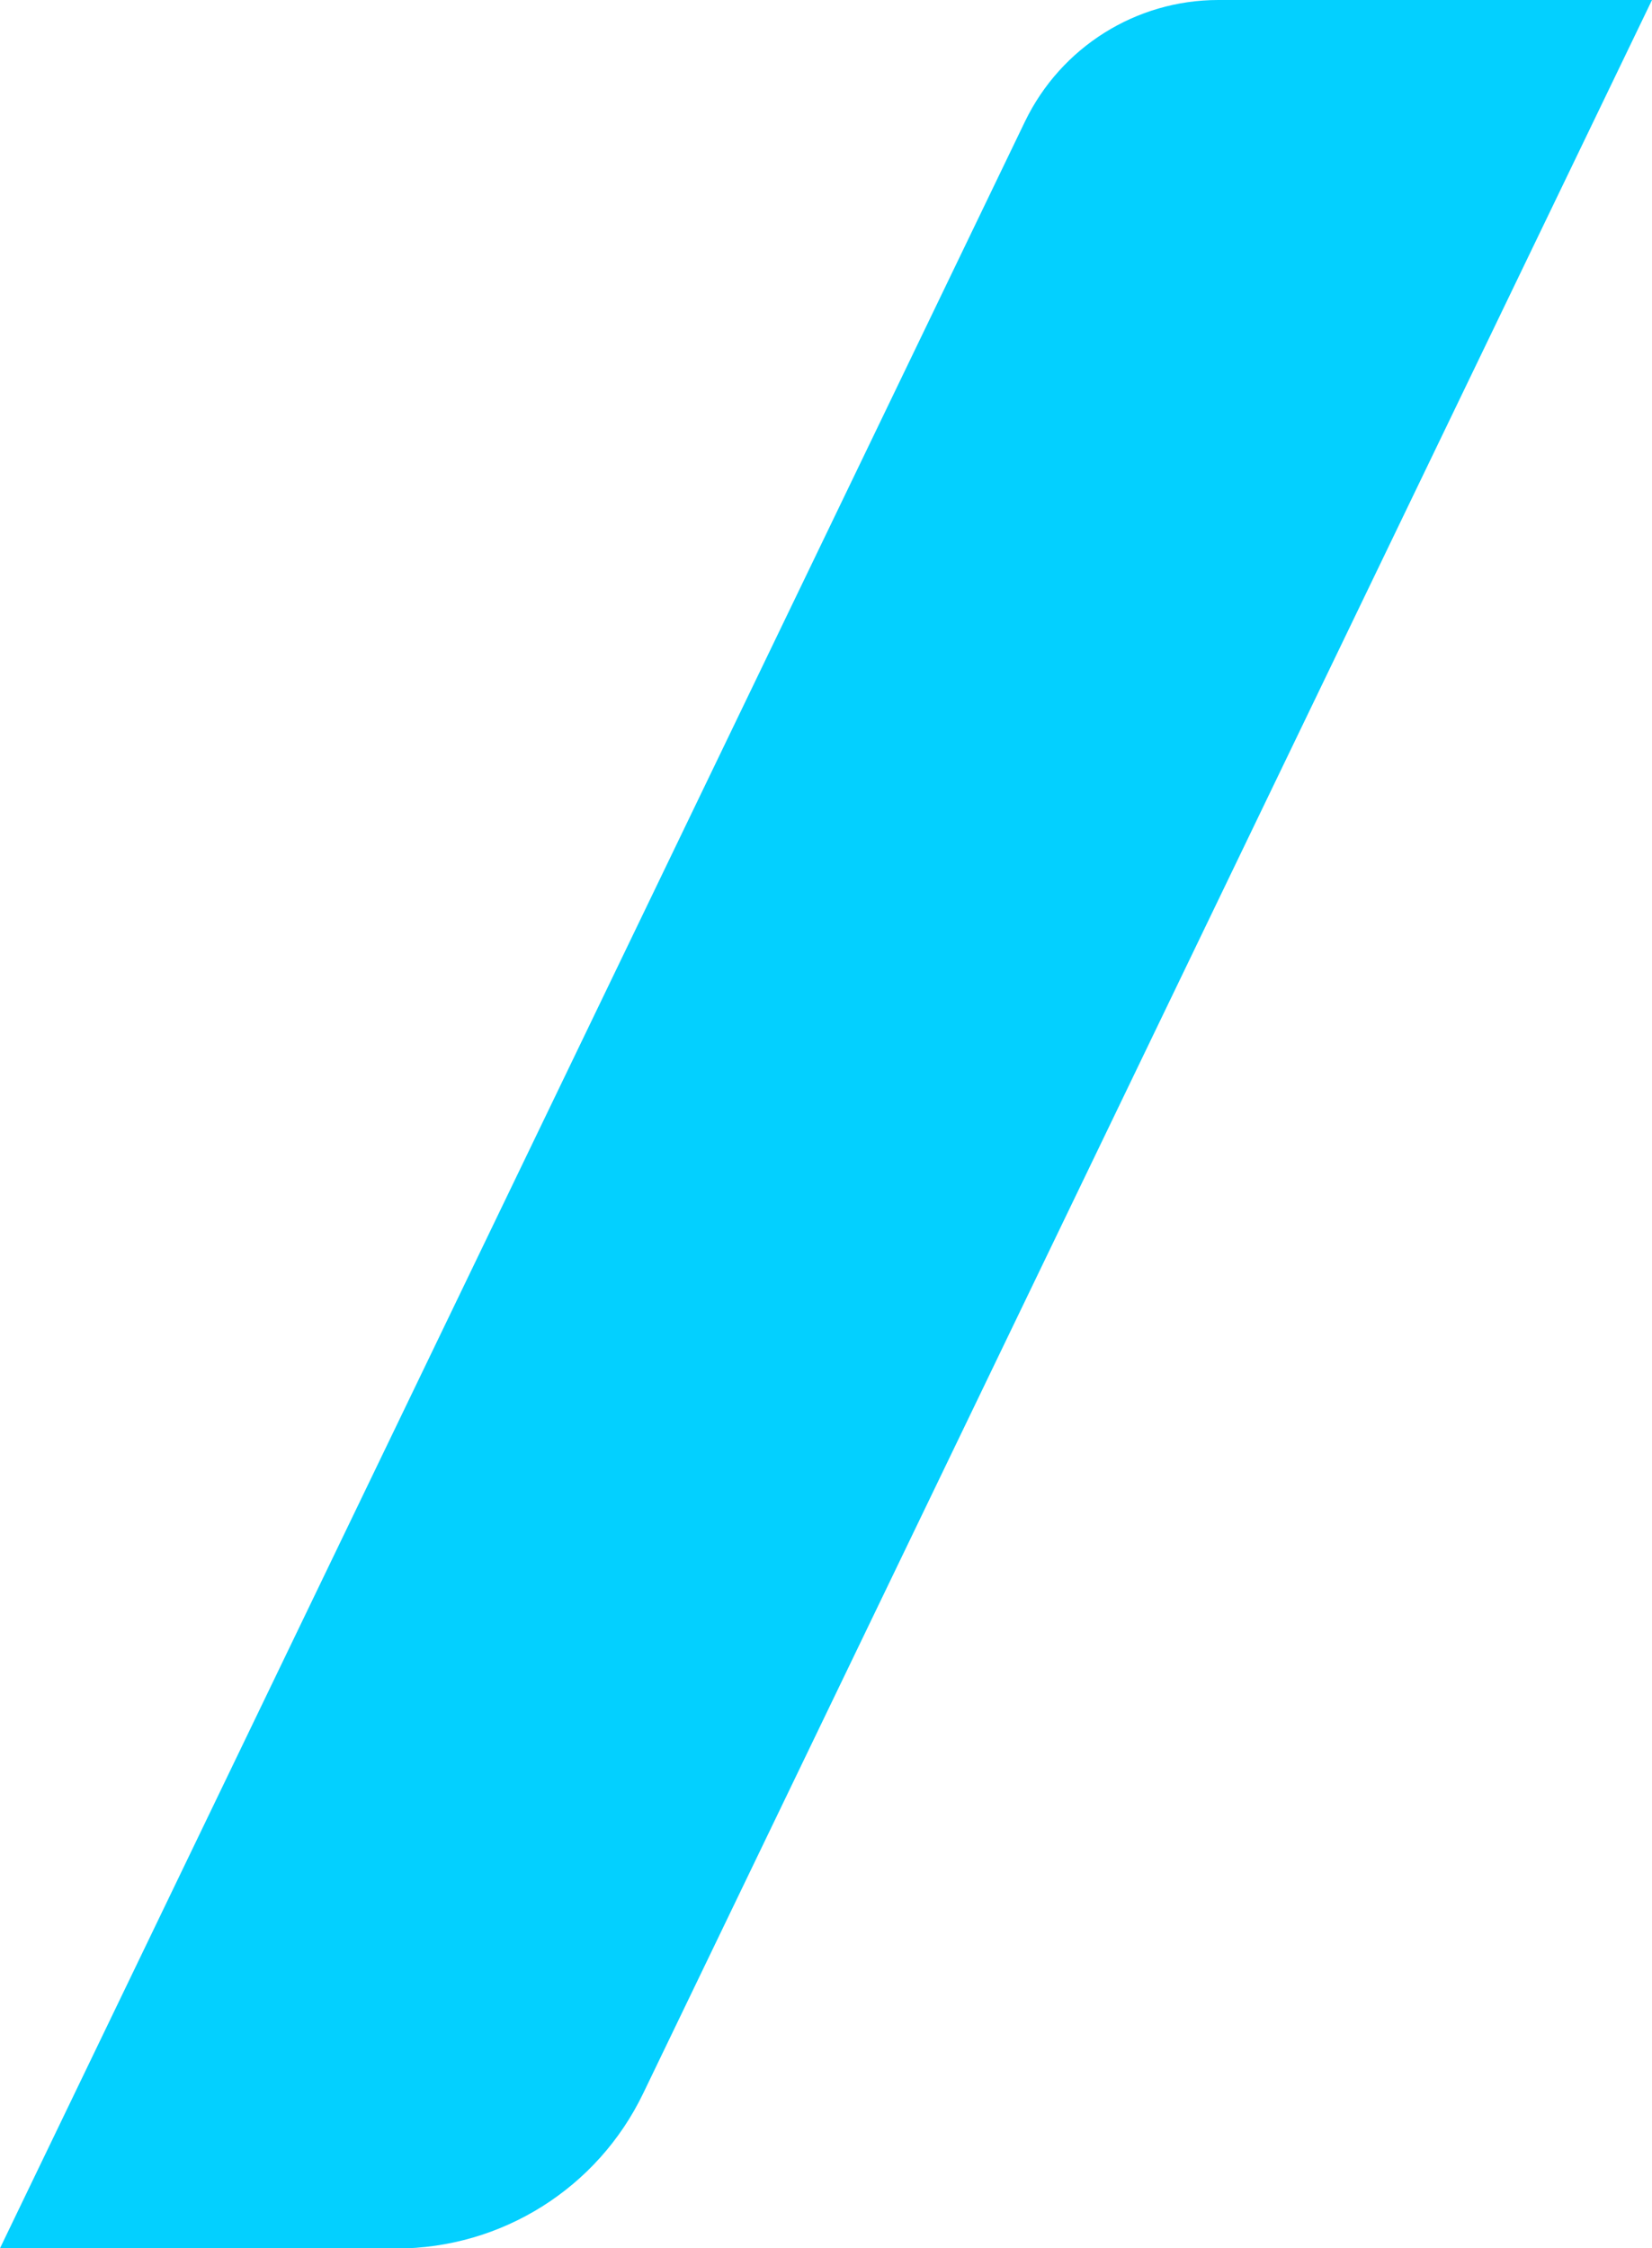
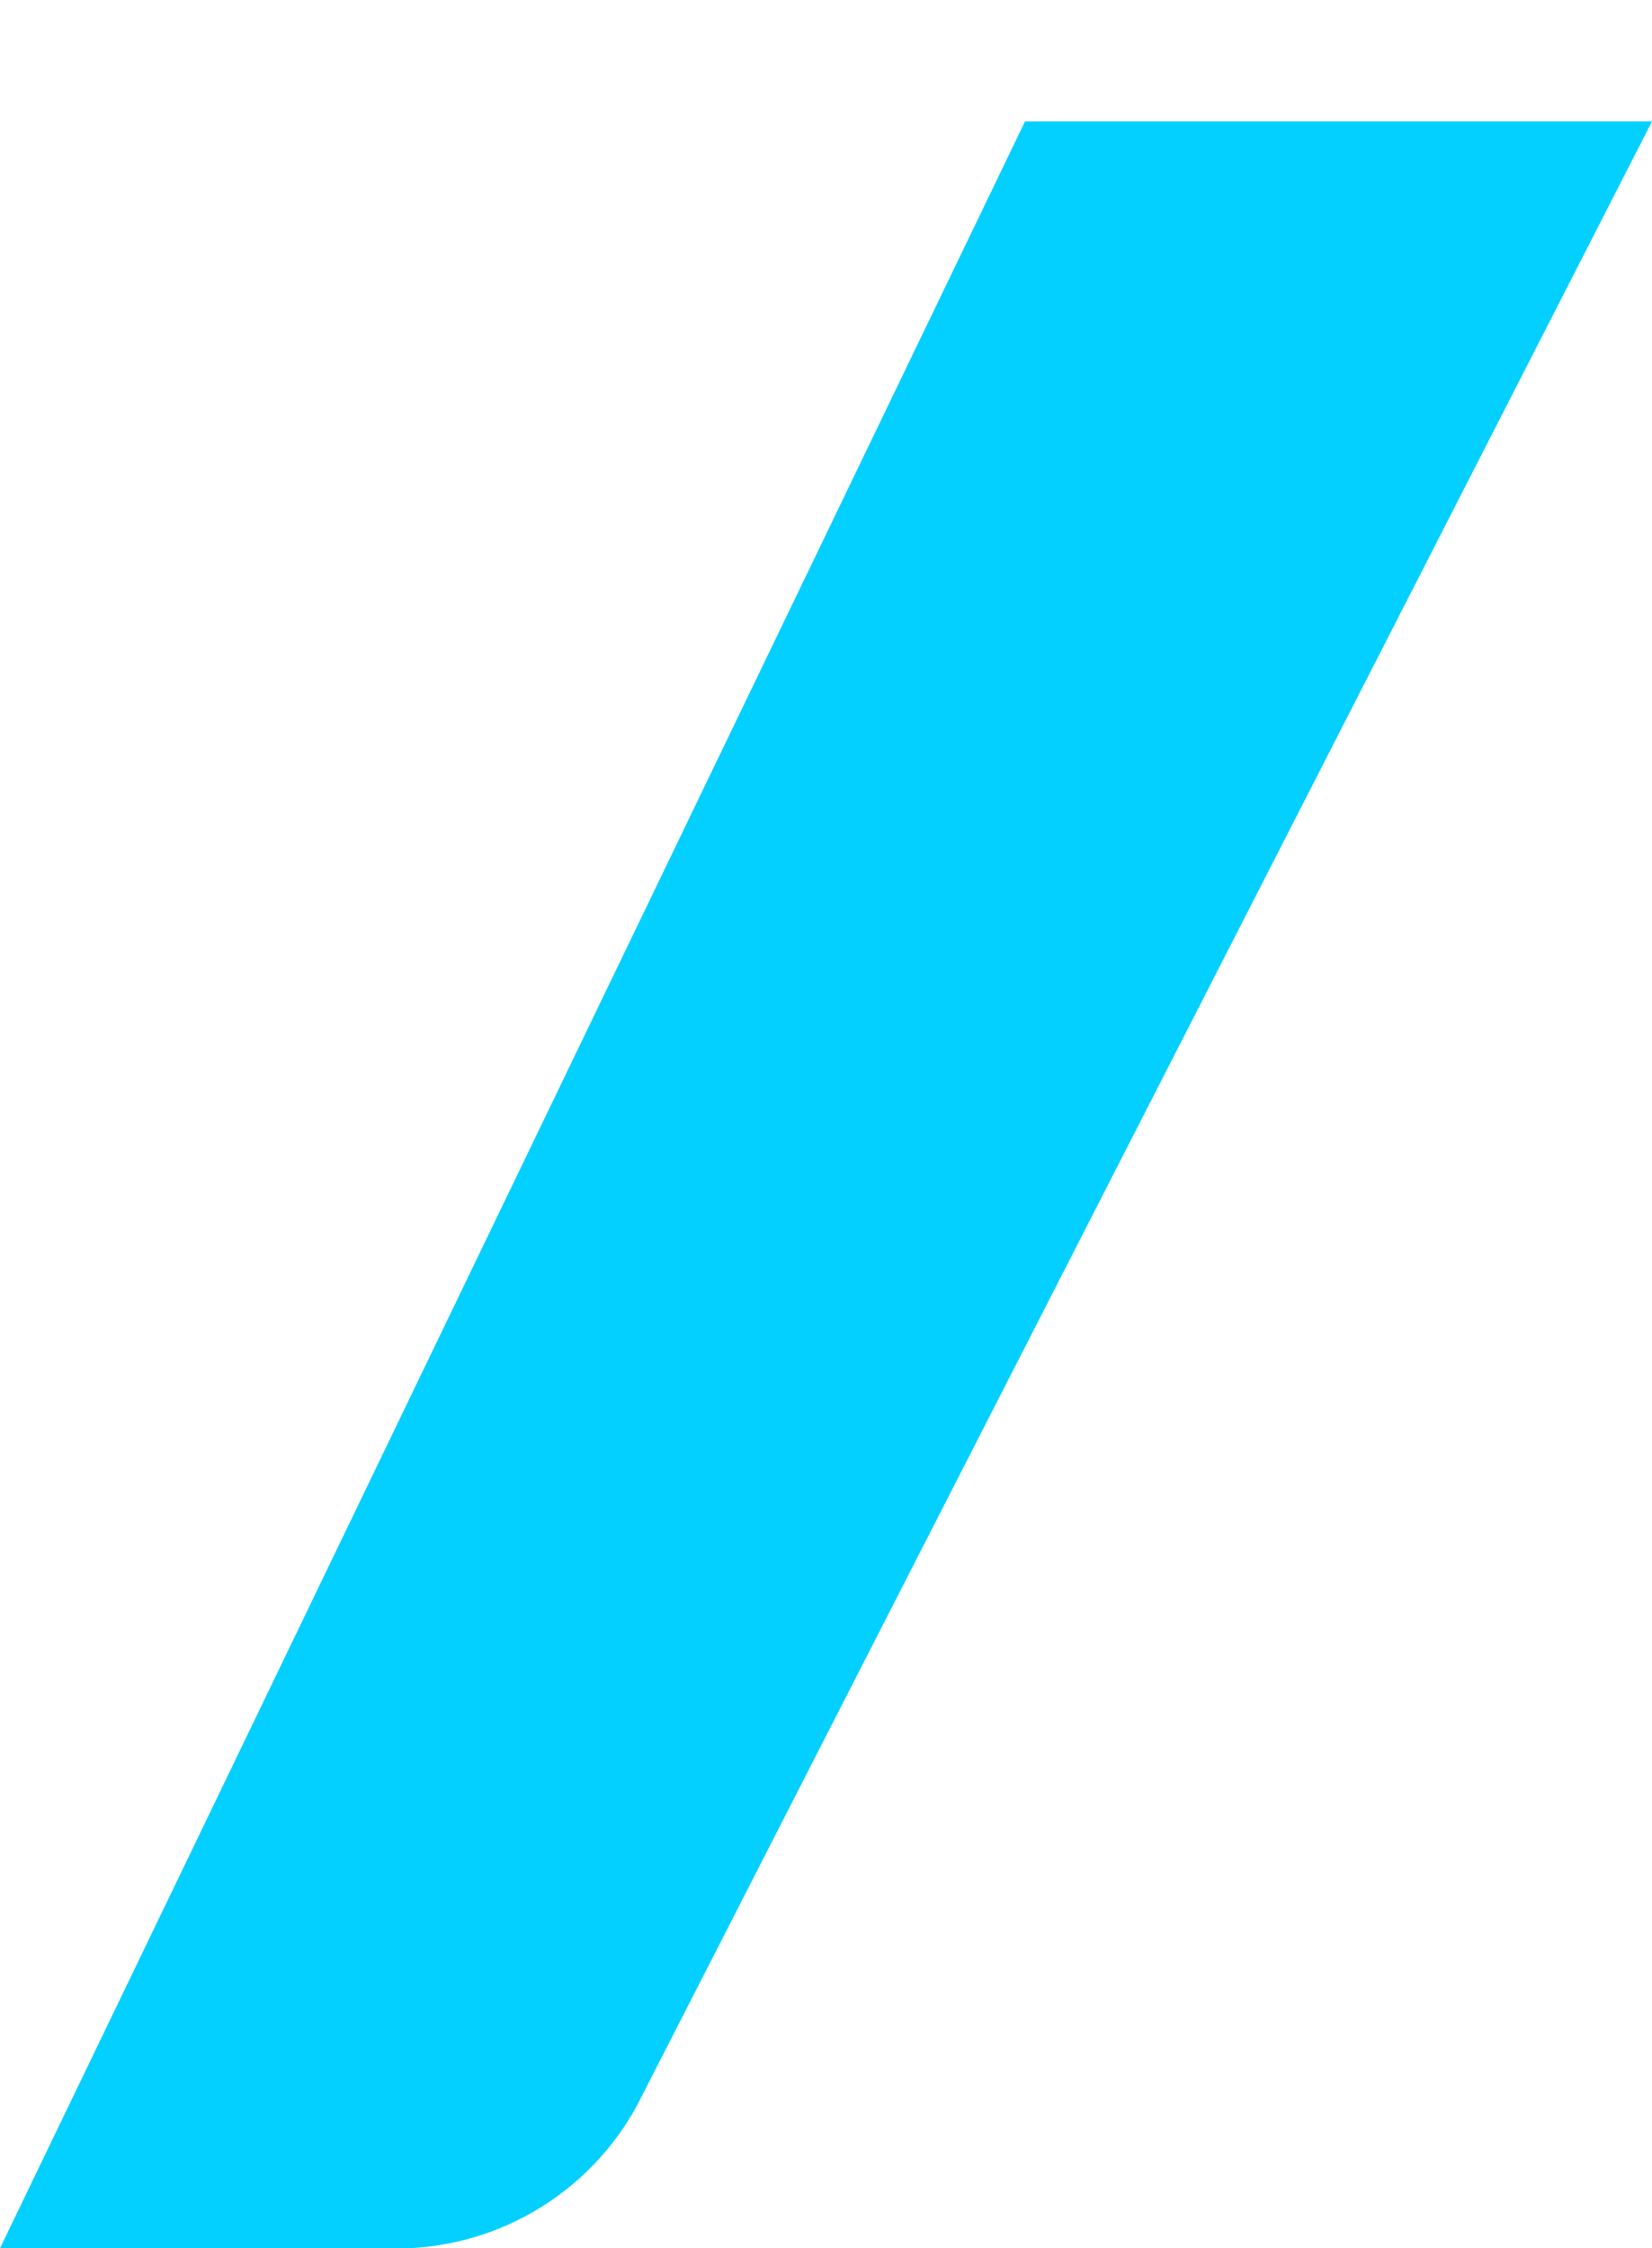
<svg xmlns="http://www.w3.org/2000/svg" version="1.1" id="Layer_1" x="0px" y="0px" viewBox="0 0 630 857.4" style="enable-background:new 0 0 630 857.4;" xml:space="preserve">
  <style type="text/css">
	.st0{fill:#03D0FF;}
</style>
  <g>
-     <path class="st0" d="M0,857.4L390.9,46.3C404.6,18,433.2,0,464.6,0H630L245.3,798.3c-17.4,36.2-54,59.2-94.2,59.2H0z" />
+     <path class="st0" d="M0,857.4L390.9,46.3H630L245.3,798.3c-17.4,36.2-54,59.2-94.2,59.2H0z" />
  </g>
</svg>